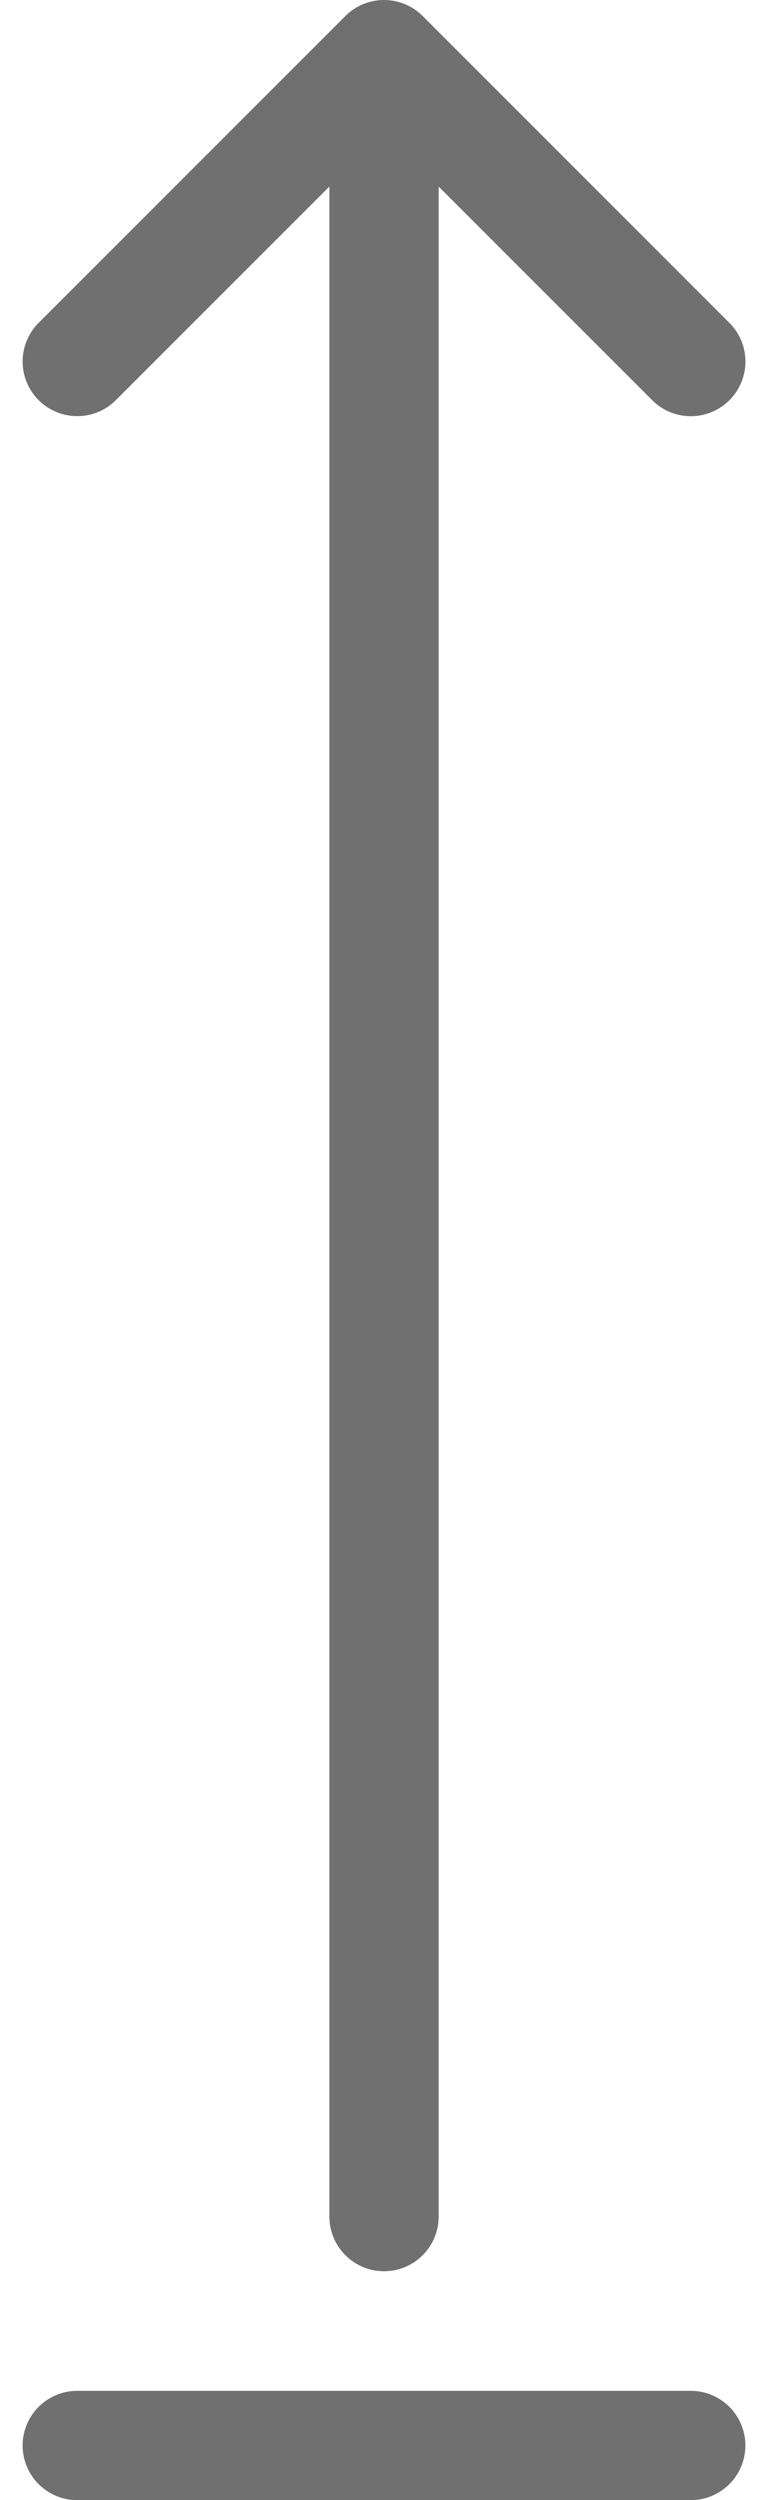
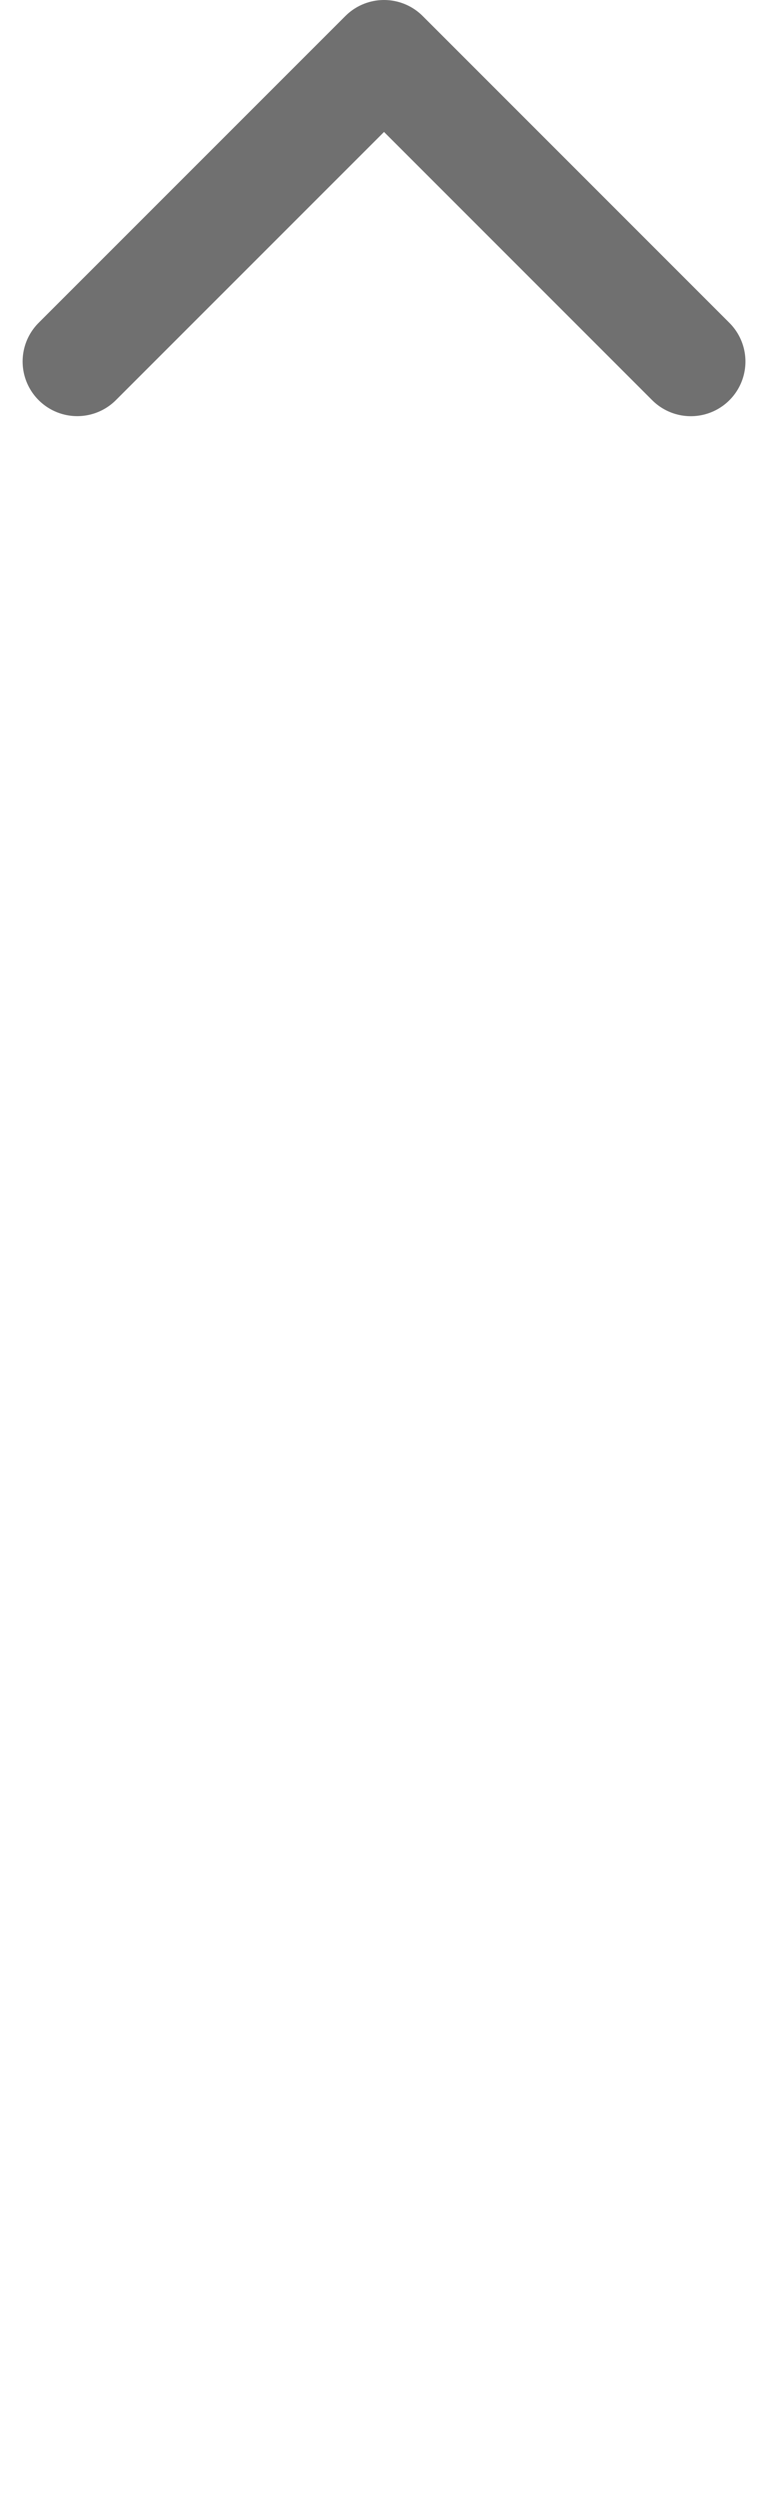
<svg xmlns="http://www.w3.org/2000/svg" width="14.057" height="45.744" viewBox="0 0 14.057 45.744">
  <g fill="none" stroke="#707070" stroke-linecap="round" stroke-linejoin="round" stroke-width="2" data-name="Group 512">
-     <path d="M0 0 11.229 0" data-name="Line 64" transform="translate(1.414 44.744)" />
-     <path d="M0 0 0 38.684" data-name="Line 65" transform="translate(7.029 1.872)" />
    <path d="M1.5,7.114,7.115,1.5l5.615,5.615" data-name="Path 308" transform="translate(-.086 -.5)" />
  </g>
</svg>